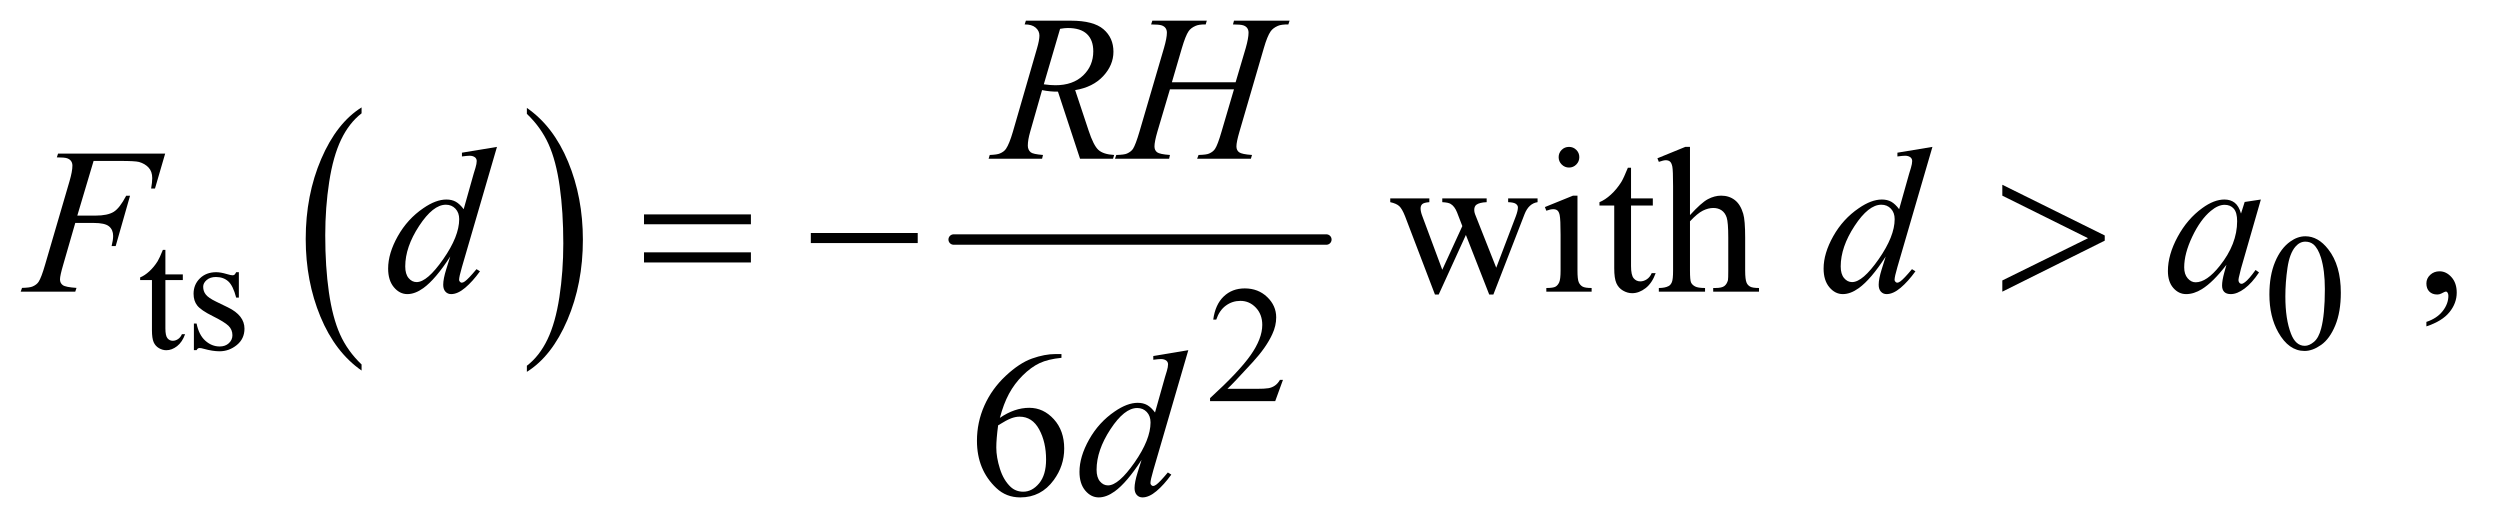
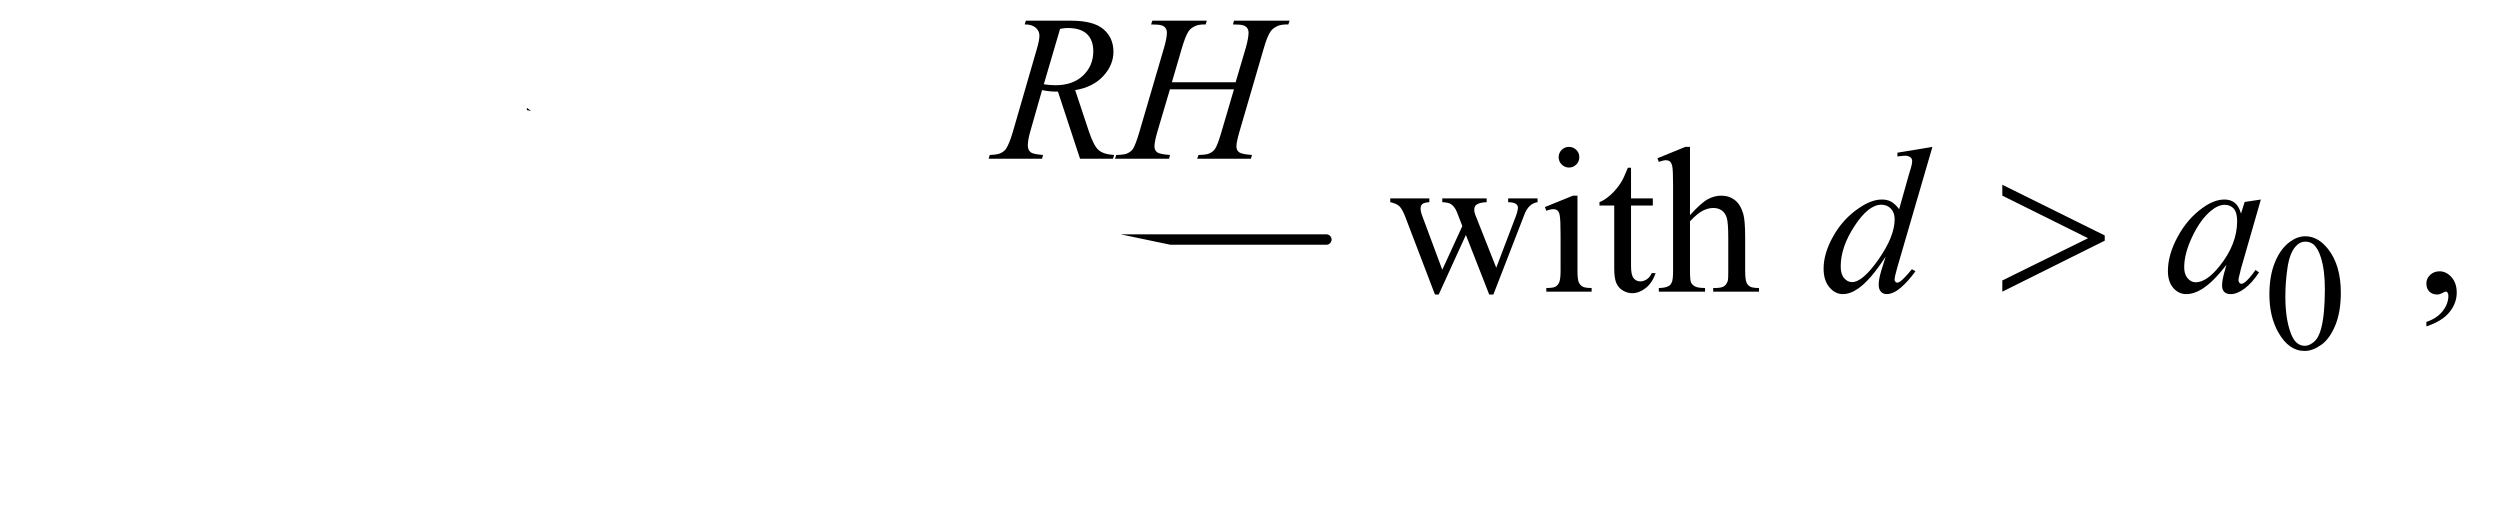
<svg xmlns="http://www.w3.org/2000/svg" stroke-dasharray="none" shape-rendering="auto" font-family="'Dialog'" text-rendering="auto" width="188" fill-opacity="1" color-interpolation="auto" color-rendering="auto" preserveAspectRatio="xMidYMid meet" font-size="12px" viewBox="0 0 188 40" fill="black" stroke="black" image-rendering="auto" stroke-miterlimit="10" stroke-linecap="square" stroke-linejoin="miter" font-style="normal" stroke-width="1" height="40" stroke-dashoffset="0" font-weight="normal" stroke-opacity="1">
  <defs id="genericDefs" />
  <g>
    <defs id="defs1">
      <clipPath clipPathUnits="userSpaceOnUse" id="clipPath1">
        <path d="M0.915 2.998 L119.932 2.998 L119.932 27.824 L0.915 27.824 L0.915 2.998 Z" />
      </clipPath>
      <clipPath clipPathUnits="userSpaceOnUse" id="clipPath2">
-         <path d="M29.239 96.074 L29.239 891.801 L3831.699 891.801 L3831.699 96.074 Z" />
+         <path d="M29.239 96.074 L3831.699 891.801 L3831.699 96.074 Z" />
      </clipPath>
    </defs>
    <g transform="scale(1.576,1.576) translate(-0.915,-2.998) matrix(0.031,0,0,0.031,0,0)">
      <path d="M586.062 657.703 L586.062 667.047 Q545.406 638.797 522.742 584.148 Q500.078 529.5 500.078 464.531 Q500.078 396.953 523.914 341.438 Q547.75 285.922 586.062 262.016 L586.062 271.141 Q566.906 285.922 554.602 311.562 Q542.297 337.203 536.219 376.641 Q530.141 416.078 530.141 458.875 Q530.141 507.328 535.75 546.445 Q541.359 585.562 552.883 611.312 Q564.406 637.062 586.062 657.703 Z" stroke="none" clip-path="url(#clipPath2)" />
    </g>
    <g transform="matrix(0.049,0,0,0.049,-1.442,-4.723)">
      <path d="M838.016 271.141 L838.016 262.016 Q878.656 290.047 901.32 344.695 Q923.984 399.344 923.984 464.312 Q923.984 531.891 900.156 587.516 Q876.328 643.141 838.016 667.047 L838.016 657.703 Q857.328 642.922 869.633 617.281 Q881.938 591.641 887.93 552.312 Q893.922 512.984 893.922 469.969 Q893.922 421.719 888.398 382.5 Q882.875 343.281 871.266 317.531 Q859.656 291.781 838.016 271.141 Z" stroke="none" clip-path="url(#clipPath2)" />
    </g>
    <g stroke-width="16" transform="matrix(0.049,0,0,0.049,-1.442,-4.723)" stroke-linejoin="round" stroke-linecap="round">
      <line y2="464" fill="none" x1="1493" clip-path="url(#clipPath2)" x2="2065" y1="464" />
    </g>
    <g transform="matrix(0.049,0,0,0.049,-1.442,-4.723)">
      <path d="M283.25 479.875 L283.25 517.5 L310 517.5 L310 526.25 L283.25 526.25 L283.25 600.5 Q283.25 611.625 286.438 615.5 Q289.625 619.375 294.625 619.375 Q298.75 619.375 302.625 616.812 Q306.5 614.25 308.625 609.25 L313.5 609.25 Q309.125 621.5 301.125 627.688 Q293.125 633.875 284.625 633.875 Q278.875 633.875 273.375 630.688 Q267.875 627.5 265.25 621.562 Q262.625 615.625 262.625 603.25 L262.625 526.25 L244.5 526.25 L244.5 522.125 Q251.375 519.375 258.562 512.812 Q265.75 506.25 271.375 497.25 Q274.25 492.5 279.375 479.875 L283.25 479.875 ZM396 514.125 L396 553.125 L391.875 553.125 Q387.125 534.75 379.688 528.125 Q372.25 521.5 360.75 521.5 Q352 521.5 346.625 526.125 Q341.25 530.75 341.25 536.375 Q341.25 543.375 345.25 548.375 Q349.125 553.5 361 559.25 L379.25 568.125 Q404.625 580.5 404.625 600.75 Q404.625 616.375 392.812 625.938 Q381 635.5 366.375 635.5 Q355.875 635.5 342.375 631.75 Q338.25 630.5 335.625 630.5 Q332.75 630.5 331.125 633.75 L327 633.75 L327 592.875 L331.125 592.875 Q334.625 610.375 344.5 619.25 Q354.375 628.125 366.625 628.125 Q375.25 628.125 380.688 623.062 Q386.125 618 386.125 610.875 Q386.125 602.25 380.062 596.375 Q374 590.5 355.875 581.5 Q337.75 572.5 332.125 565.25 Q326.5 558.125 326.5 547.25 Q326.5 533.125 336.188 523.625 Q345.875 514.125 361.25 514.125 Q368 514.125 377.625 517 Q384 518.875 386.125 518.875 Q388.125 518.875 389.25 518 Q390.375 517.125 391.875 514.125 L396 514.125 ZM3512.25 548.25 Q3512.25 519.25 3521 498.312 Q3529.75 477.375 3544.25 467.125 Q3555.5 459 3567.5 459 Q3587 459 3602.5 478.875 Q3621.875 503.5 3621.875 545.625 Q3621.875 575.125 3613.375 595.75 Q3604.875 616.375 3591.688 625.688 Q3578.5 635 3566.25 635 Q3542 635 3525.875 606.375 Q3512.25 582.25 3512.25 548.25 ZM3536.75 551.375 Q3536.75 586.375 3545.375 608.5 Q3552.5 627.125 3566.625 627.125 Q3573.375 627.125 3580.625 621.062 Q3587.875 615 3591.625 600.75 Q3597.375 579.25 3597.375 540.125 Q3597.375 511.125 3591.375 491.75 Q3586.875 477.375 3579.75 471.375 Q3574.625 467.25 3567.375 467.25 Q3558.875 467.25 3552.25 474.875 Q3543.25 485.25 3540 507.5 Q3536.75 529.75 3536.75 551.375 Z" stroke="none" clip-path="url(#clipPath2)" />
    </g>
    <g transform="matrix(0.049,0,0,0.049,-1.442,-4.723)">
-       <path d="M1998.375 679.375 L1986.5 712 L1886.5 712 L1886.5 707.375 Q1930.625 667.125 1948.625 641.625 Q1966.625 616.125 1966.625 595 Q1966.625 578.875 1956.75 568.5 Q1946.875 558.125 1933.125 558.125 Q1920.625 558.125 1910.688 565.438 Q1900.75 572.75 1896 586.875 L1891.375 586.875 Q1894.5 563.75 1907.438 551.375 Q1920.375 539 1939.75 539 Q1960.375 539 1974.188 552.25 Q1988 565.5 1988 583.5 Q1988 596.375 1982 609.25 Q1972.75 629.5 1952 652.125 Q1920.875 686.125 1913.125 693.125 L1957.375 693.125 Q1970.875 693.125 1976.312 692.125 Q1981.75 691.125 1986.125 688.062 Q1990.5 685 1993.75 679.375 L1998.375 679.375 Z" stroke="none" clip-path="url(#clipPath2)" />
-     </g>
+       </g>
    <g transform="matrix(0.049,0,0,0.049,-1.442,-4.723)">
      <path d="M2163.031 400.875 L2223.031 400.875 L2223.031 406.656 Q2214.75 407.281 2212.172 409.625 Q2209.594 411.969 2209.594 416.344 Q2209.594 421.188 2212.25 428.062 L2242.875 510.406 L2273.656 443.375 L2265.531 422.281 Q2261.781 412.906 2255.688 409.312 Q2252.25 407.125 2242.875 406.656 L2242.875 400.875 L2311 400.875 L2311 406.656 Q2299.75 407.125 2295.062 410.719 Q2291.938 413.219 2291.938 418.688 Q2291.938 421.812 2293.188 425.094 L2325.688 507.281 L2355.844 428.062 Q2358.969 419.625 2358.969 414.625 Q2358.969 411.656 2355.922 409.312 Q2352.875 406.969 2343.969 406.656 L2343.969 400.875 L2389.125 400.875 L2389.125 406.656 Q2375.531 408.688 2369.125 425.094 L2321.312 548.375 L2314.906 548.375 L2279.125 456.969 L2237.406 548.375 L2231.625 548.375 L2185.688 428.062 Q2181.156 416.656 2176.781 412.672 Q2172.406 408.688 2163.031 406.656 L2163.031 400.875 ZM2437.406 321.812 Q2443.969 321.812 2448.578 326.422 Q2453.188 331.031 2453.188 337.594 Q2453.188 344.156 2448.578 348.844 Q2443.969 353.531 2437.406 353.531 Q2430.844 353.531 2426.156 348.844 Q2421.469 344.156 2421.469 337.594 Q2421.469 331.031 2426.078 326.422 Q2430.688 321.812 2437.406 321.812 ZM2450.375 396.656 L2450.375 511.656 Q2450.375 525.094 2452.328 529.547 Q2454.281 534 2458.109 536.188 Q2461.938 538.375 2472.094 538.375 L2472.094 544 L2402.562 544 L2402.562 538.375 Q2413.031 538.375 2416.625 536.344 Q2420.219 534.312 2422.328 529.625 Q2424.438 524.938 2424.438 511.656 L2424.438 456.5 Q2424.438 433.219 2423.031 426.344 Q2421.938 421.344 2419.594 419.391 Q2417.25 417.438 2413.188 417.438 Q2408.812 417.438 2402.562 419.781 L2400.375 414.156 L2443.5 396.656 L2450.375 396.656 ZM2532.562 353.844 L2532.562 400.875 L2566 400.875 L2566 411.812 L2532.562 411.812 L2532.562 504.625 Q2532.562 518.531 2536.547 523.375 Q2540.531 528.219 2546.781 528.219 Q2551.938 528.219 2556.781 525.016 Q2561.625 521.812 2564.281 515.562 L2570.375 515.562 Q2564.906 530.875 2554.906 538.609 Q2544.906 546.344 2534.281 546.344 Q2527.094 546.344 2520.219 542.359 Q2513.344 538.375 2510.062 530.953 Q2506.781 523.531 2506.781 508.062 L2506.781 411.812 L2484.125 411.812 L2484.125 406.656 Q2492.719 403.219 2501.703 395.016 Q2510.688 386.812 2517.719 375.562 Q2521.312 369.625 2527.719 353.844 L2532.562 353.844 ZM2623.031 321.812 L2623.031 426.5 Q2640.375 407.438 2650.531 402.047 Q2660.688 396.656 2670.844 396.656 Q2683.031 396.656 2691.781 403.375 Q2700.531 410.094 2704.75 424.469 Q2707.719 434.469 2707.719 461.031 L2707.719 511.656 Q2707.719 525.25 2709.906 530.25 Q2711.469 534 2715.219 536.188 Q2718.969 538.375 2728.969 538.375 L2728.969 544 L2658.656 544 L2658.656 538.375 L2661.938 538.375 Q2671.938 538.375 2675.844 535.328 Q2679.75 532.281 2681.312 526.344 Q2681.781 523.844 2681.781 511.656 L2681.781 461.031 Q2681.781 437.594 2679.359 430.25 Q2676.938 422.906 2671.625 419.234 Q2666.312 415.562 2658.812 415.562 Q2651.156 415.562 2642.875 419.625 Q2634.594 423.688 2623.031 436.031 L2623.031 511.656 Q2623.031 526.344 2624.672 529.938 Q2626.312 533.531 2630.766 535.953 Q2635.219 538.375 2646.156 538.375 L2646.156 544 L2575.219 544 L2575.219 538.375 Q2584.75 538.375 2590.219 535.406 Q2593.344 533.844 2595.219 529.469 Q2597.094 525.094 2597.094 511.656 L2597.094 382.125 Q2597.094 357.594 2595.922 351.969 Q2594.75 346.344 2592.328 344.312 Q2589.906 342.281 2585.844 342.281 Q2582.562 342.281 2575.219 344.781 L2573.031 339.312 L2615.844 321.812 L2623.031 321.812 ZM3753.188 597.281 L3753.188 590.406 Q3769.281 585.094 3778.109 573.922 Q3786.938 562.75 3786.938 550.25 Q3786.938 547.281 3785.531 545.25 Q3784.438 543.844 3783.344 543.844 Q3781.625 543.844 3775.844 546.969 Q3773.031 548.375 3769.906 548.375 Q3762.25 548.375 3757.719 543.844 Q3753.188 539.312 3753.188 531.344 Q3753.188 523.688 3759.047 518.219 Q3764.906 512.75 3773.344 512.75 Q3783.656 512.75 3791.703 521.734 Q3799.75 530.719 3799.75 545.562 Q3799.75 561.656 3788.578 575.484 Q3777.406 589.312 3753.188 597.281 Z" stroke="none" clip-path="url(#clipPath2)" />
    </g>
    <g transform="matrix(0.049,0,0,0.049,-1.442,-4.723)">
      <path d="M1658.438 639.75 L1658.438 645.531 Q1637.812 647.562 1624.766 653.734 Q1611.719 659.906 1598.984 672.562 Q1586.25 685.219 1577.891 700.766 Q1569.531 716.312 1563.906 737.719 Q1586.406 722.25 1609.062 722.25 Q1630.781 722.25 1646.719 739.75 Q1662.656 757.25 1662.656 784.75 Q1662.656 811.312 1646.562 833.188 Q1627.188 859.75 1595.312 859.75 Q1573.594 859.75 1558.438 845.375 Q1528.75 817.406 1528.75 772.875 Q1528.75 744.438 1540.156 718.812 Q1551.562 693.188 1572.734 673.344 Q1593.906 653.5 1613.281 646.625 Q1632.656 639.75 1649.375 639.75 L1658.438 639.75 ZM1561.25 749.125 Q1558.438 770.219 1558.438 783.188 Q1558.438 798.188 1563.984 815.766 Q1569.531 833.344 1580.469 843.656 Q1588.438 851 1599.844 851 Q1613.438 851 1624.141 838.188 Q1634.844 825.375 1634.844 801.625 Q1634.844 774.906 1624.219 755.375 Q1613.594 735.844 1594.062 735.844 Q1588.125 735.844 1581.328 738.344 Q1574.531 740.844 1561.25 749.125 Z" stroke="none" clip-path="url(#clipPath2)" />
    </g>
    <g transform="matrix(0.049,0,0,0.049,-1.442,-4.723)">
      <path d="M1686.969 340 L1653.062 237.031 Q1641.188 237.188 1628.688 234.688 L1610.406 298.75 Q1606.812 311.25 1606.812 319.844 Q1606.812 326.406 1611.344 330.156 Q1614.781 332.969 1630.094 334.219 L1628.688 340 L1546.656 340 L1548.375 334.219 Q1559.938 333.75 1564 331.875 Q1570.406 329.219 1573.375 324.688 Q1578.375 317.344 1583.844 298.75 L1620.875 170.781 Q1624.625 157.969 1624.625 150.938 Q1624.625 143.75 1618.766 138.75 Q1612.906 133.75 1601.969 133.906 L1603.844 128.125 L1672.906 128.125 Q1707.594 128.125 1722.906 141.25 Q1738.219 154.375 1738.219 175.781 Q1738.219 196.25 1722.516 213.203 Q1706.812 230.156 1679.469 234.688 L1700.094 296.719 Q1707.594 319.531 1715.094 326.406 Q1722.594 333.281 1739.312 334.219 L1737.594 340 L1686.969 340 ZM1631.344 225.781 Q1641.344 227.188 1649.156 227.188 Q1676.031 227.188 1691.656 212.266 Q1707.281 197.344 1707.281 175.156 Q1707.281 157.812 1697.516 148.594 Q1687.75 139.375 1668.219 139.375 Q1663.219 139.375 1656.344 140.625 L1631.344 225.781 ZM1827.906 222.656 L1925.719 222.656 L1941.188 170.312 Q1945.562 155 1945.562 146.562 Q1945.562 142.5 1943.609 139.609 Q1941.656 136.719 1937.594 135.312 Q1933.531 133.906 1921.656 133.906 L1923.219 128.125 L2008.531 128.125 L2006.656 133.906 Q1995.875 133.75 1990.562 136.094 Q1983.062 139.375 1979.469 144.531 Q1974.312 151.875 1969 170.312 L1931.656 298.281 Q1926.969 314.219 1926.969 321.094 Q1926.969 327.031 1931.109 330.078 Q1935.25 333.125 1950.875 334.219 L1949.156 340 L1866.656 340 L1868.844 334.219 Q1881.031 333.906 1885.094 332.031 Q1891.344 329.219 1894.156 324.844 Q1898.219 318.75 1904.156 298.281 L1923.219 233.438 L1824.938 233.438 L1805.719 298.281 Q1801.188 313.906 1801.188 321.094 Q1801.188 327.031 1805.25 330.078 Q1809.312 333.125 1824.938 334.219 L1823.688 340 L1740.562 340 L1742.594 334.219 Q1754.938 333.906 1759 332.031 Q1765.25 329.219 1768.219 324.844 Q1772.281 318.438 1778.219 298.281 L1815.719 170.312 Q1820.25 154.688 1820.25 146.562 Q1820.25 142.5 1818.297 139.609 Q1816.344 136.719 1812.203 135.312 Q1808.062 133.906 1796.031 133.906 L1797.906 128.125 L1881.5 128.125 L1879.781 133.906 Q1869.312 133.75 1864.312 136.094 Q1856.969 139.219 1853.531 144.375 Q1848.844 151.25 1843.219 170.312 L1827.906 222.656 Z" stroke="none" clip-path="url(#clipPath2)" />
    </g>
    <g transform="matrix(0.049,0,0,0.049,-1.442,-4.723)">
      <path d="M173.062 343.375 L148.062 427.281 L175.875 427.281 Q194.625 427.281 203.922 421.5 Q213.219 415.719 223.062 396.812 L229 396.812 L206.969 474 L200.719 474 Q203.062 464.625 203.062 458.531 Q203.062 449 196.734 443.766 Q190.406 438.531 173.062 438.531 L144.938 438.531 L126.5 502.438 Q121.5 519.469 121.5 525.094 Q121.5 530.875 125.797 534 Q130.094 537.125 146.812 538.219 L144.938 544 L61.188 544 L63.219 538.219 Q75.406 537.906 79.469 536.031 Q85.719 533.375 88.688 528.844 Q92.906 522.438 98.688 502.438 L136.031 374.781 Q140.562 359.312 140.562 350.562 Q140.562 346.5 138.531 343.609 Q136.5 340.719 132.516 339.312 Q128.531 337.906 116.656 337.906 L118.531 332.125 L282.906 332.125 L267.281 385.719 L261.344 385.719 Q263.062 376.031 263.062 369.781 Q263.062 359.469 257.359 353.453 Q251.656 347.438 242.75 344.938 Q236.5 343.375 214.781 343.375 L173.062 343.375 ZM792.125 321.812 L738.375 506.188 Q734 521.188 734 525.875 Q734 527.438 735.328 528.844 Q736.656 530.25 738.062 530.25 Q740.094 530.25 742.906 528.219 Q748.219 524.469 760.719 509.469 L766.031 512.75 Q754.781 528.375 743.297 538.062 Q731.812 547.75 721.812 547.75 Q716.5 547.75 713.062 544 Q709.625 540.25 709.625 533.375 Q709.625 524.469 714.312 509.469 L720.406 490.094 Q697.75 525.094 679.156 538.531 Q666.344 547.75 654.625 547.75 Q642.75 547.75 633.922 537.203 Q625.094 526.656 625.094 508.531 Q625.094 485.25 639.938 458.844 Q654.781 432.438 679.156 415.875 Q698.375 402.594 714.469 402.594 Q722.906 402.594 729 406.031 Q735.094 409.469 741.031 417.438 L756.344 363.062 Q758.062 357.281 759.156 353.844 Q761.031 347.594 761.031 343.531 Q761.031 340.25 758.688 338.062 Q755.406 335.406 750.25 335.406 Q746.656 335.406 738.375 336.5 L738.375 330.719 L792.125 321.812 ZM734.156 432.75 Q734.156 422.75 728.375 416.656 Q722.594 410.562 713.688 410.562 Q694 410.562 672.672 443.062 Q651.344 475.562 651.344 505.25 Q651.344 516.969 656.5 523.141 Q661.656 529.312 668.844 529.312 Q685.094 529.312 709.625 494.156 Q734.156 459 734.156 432.75 ZM2995.125 321.812 L2941.375 506.188 Q2937 521.188 2937 525.875 Q2937 527.438 2938.328 528.844 Q2939.656 530.25 2941.062 530.25 Q2943.094 530.25 2945.906 528.219 Q2951.219 524.469 2963.719 509.469 L2969.031 512.75 Q2957.781 528.375 2946.297 538.062 Q2934.812 547.75 2924.812 547.75 Q2919.5 547.75 2916.062 544 Q2912.625 540.25 2912.625 533.375 Q2912.625 524.469 2917.312 509.469 L2923.406 490.094 Q2900.75 525.094 2882.156 538.531 Q2869.344 547.75 2857.625 547.75 Q2845.75 547.75 2836.922 537.203 Q2828.094 526.656 2828.094 508.531 Q2828.094 485.25 2842.938 458.844 Q2857.781 432.438 2882.156 415.875 Q2901.375 402.594 2917.469 402.594 Q2925.906 402.594 2932 406.031 Q2938.094 409.469 2944.031 417.438 L2959.344 363.062 Q2961.062 357.281 2962.156 353.844 Q2964.031 347.594 2964.031 343.531 Q2964.031 340.25 2961.688 338.062 Q2958.406 335.406 2953.25 335.406 Q2949.656 335.406 2941.375 336.5 L2941.375 330.719 L2995.125 321.812 ZM2937.156 432.75 Q2937.156 422.75 2931.375 416.656 Q2925.594 410.562 2916.688 410.562 Q2897 410.562 2875.672 443.062 Q2854.344 475.562 2854.344 505.25 Q2854.344 516.969 2859.5 523.141 Q2864.656 529.312 2871.844 529.312 Q2888.094 529.312 2912.625 494.156 Q2937.156 459 2937.156 432.75 ZM3499.156 402.594 L3468.688 508.531 L3465.25 522.75 Q3464.781 524.781 3464.781 526.188 Q3464.781 528.688 3466.344 530.562 Q3467.594 531.969 3469.469 531.969 Q3471.5 531.969 3474.781 529.469 Q3480.875 524.938 3491.031 510.719 L3496.344 514.469 Q3485.562 530.719 3474.156 539.234 Q3462.75 547.75 3453.062 547.75 Q3446.344 547.75 3442.984 544.391 Q3439.625 541.031 3439.625 534.625 Q3439.625 526.969 3443.062 514.469 L3446.344 502.75 Q3425.875 529.469 3408.688 540.094 Q3396.344 547.75 3384.469 547.75 Q3373.062 547.75 3364.781 538.297 Q3356.5 528.844 3356.5 512.281 Q3356.5 487.438 3371.422 459.859 Q3386.344 432.281 3409.312 415.719 Q3427.281 402.594 3443.219 402.594 Q3452.75 402.594 3459.078 407.594 Q3465.406 412.594 3468.688 424.156 L3474.312 406.344 L3499.156 402.594 ZM3443.531 410.719 Q3433.531 410.719 3422.281 420.094 Q3406.344 433.375 3393.922 459.469 Q3381.5 485.562 3381.5 506.656 Q3381.5 517.281 3386.812 523.453 Q3392.125 529.625 3399 529.625 Q3416.031 529.625 3436.031 504.469 Q3462.75 471.031 3462.75 435.875 Q3462.75 422.594 3457.594 416.656 Q3452.438 410.719 3443.531 410.719 Z" stroke="none" clip-path="url(#clipPath2)" />
    </g>
    <g transform="matrix(0.049,0,0,0.049,-1.442,-4.723)">
      <path d="M1853.125 633.812 L1799.375 818.188 Q1795 833.188 1795 837.875 Q1795 839.438 1796.328 840.844 Q1797.656 842.25 1799.062 842.25 Q1801.094 842.25 1803.906 840.219 Q1809.219 836.469 1821.719 821.469 L1827.031 824.75 Q1815.781 840.375 1804.297 850.062 Q1792.812 859.75 1782.812 859.75 Q1777.5 859.75 1774.062 856 Q1770.625 852.25 1770.625 845.375 Q1770.625 836.469 1775.312 821.469 L1781.406 802.094 Q1758.75 837.094 1740.156 850.531 Q1727.344 859.75 1715.625 859.75 Q1703.75 859.75 1694.922 849.203 Q1686.094 838.656 1686.094 820.531 Q1686.094 797.25 1700.938 770.844 Q1715.781 744.438 1740.156 727.875 Q1759.375 714.594 1775.469 714.594 Q1783.906 714.594 1790 718.031 Q1796.094 721.469 1802.031 729.438 L1817.344 675.062 Q1819.062 669.281 1820.156 665.844 Q1822.031 659.594 1822.031 655.531 Q1822.031 652.25 1819.688 650.062 Q1816.406 647.406 1811.25 647.406 Q1807.656 647.406 1799.375 648.5 L1799.375 642.719 L1853.125 633.812 ZM1795.156 744.75 Q1795.156 734.75 1789.375 728.656 Q1783.594 722.562 1774.688 722.562 Q1755 722.562 1733.672 755.062 Q1712.344 787.562 1712.344 817.25 Q1712.344 828.969 1717.5 835.141 Q1722.656 841.312 1729.844 841.312 Q1746.094 841.312 1770.625 806.156 Q1795.156 771 1795.156 744.75 Z" stroke="none" clip-path="url(#clipPath2)" />
    </g>
    <g transform="matrix(0.049,0,0,0.049,-1.442,-4.723)">
      <path d="M1017.781 425.406 L1181.844 425.406 L1181.844 440.562 L1017.781 440.562 L1017.781 425.406 ZM1017.781 483.688 L1181.844 483.688 L1181.844 499.156 L1017.781 499.156 L1017.781 483.688 ZM1273.781 454 L1437.844 454 L1437.844 469.469 L1273.781 469.469 L1273.781 454 ZM3102.375 544 L3102.375 526.812 L3233.938 461.969 L3102.375 396.656 L3102.375 379.938 L3259.562 457.75 L3259.562 465.719 L3102.375 544 Z" stroke="none" clip-path="url(#clipPath2)" />
    </g>
  </g>
</svg>